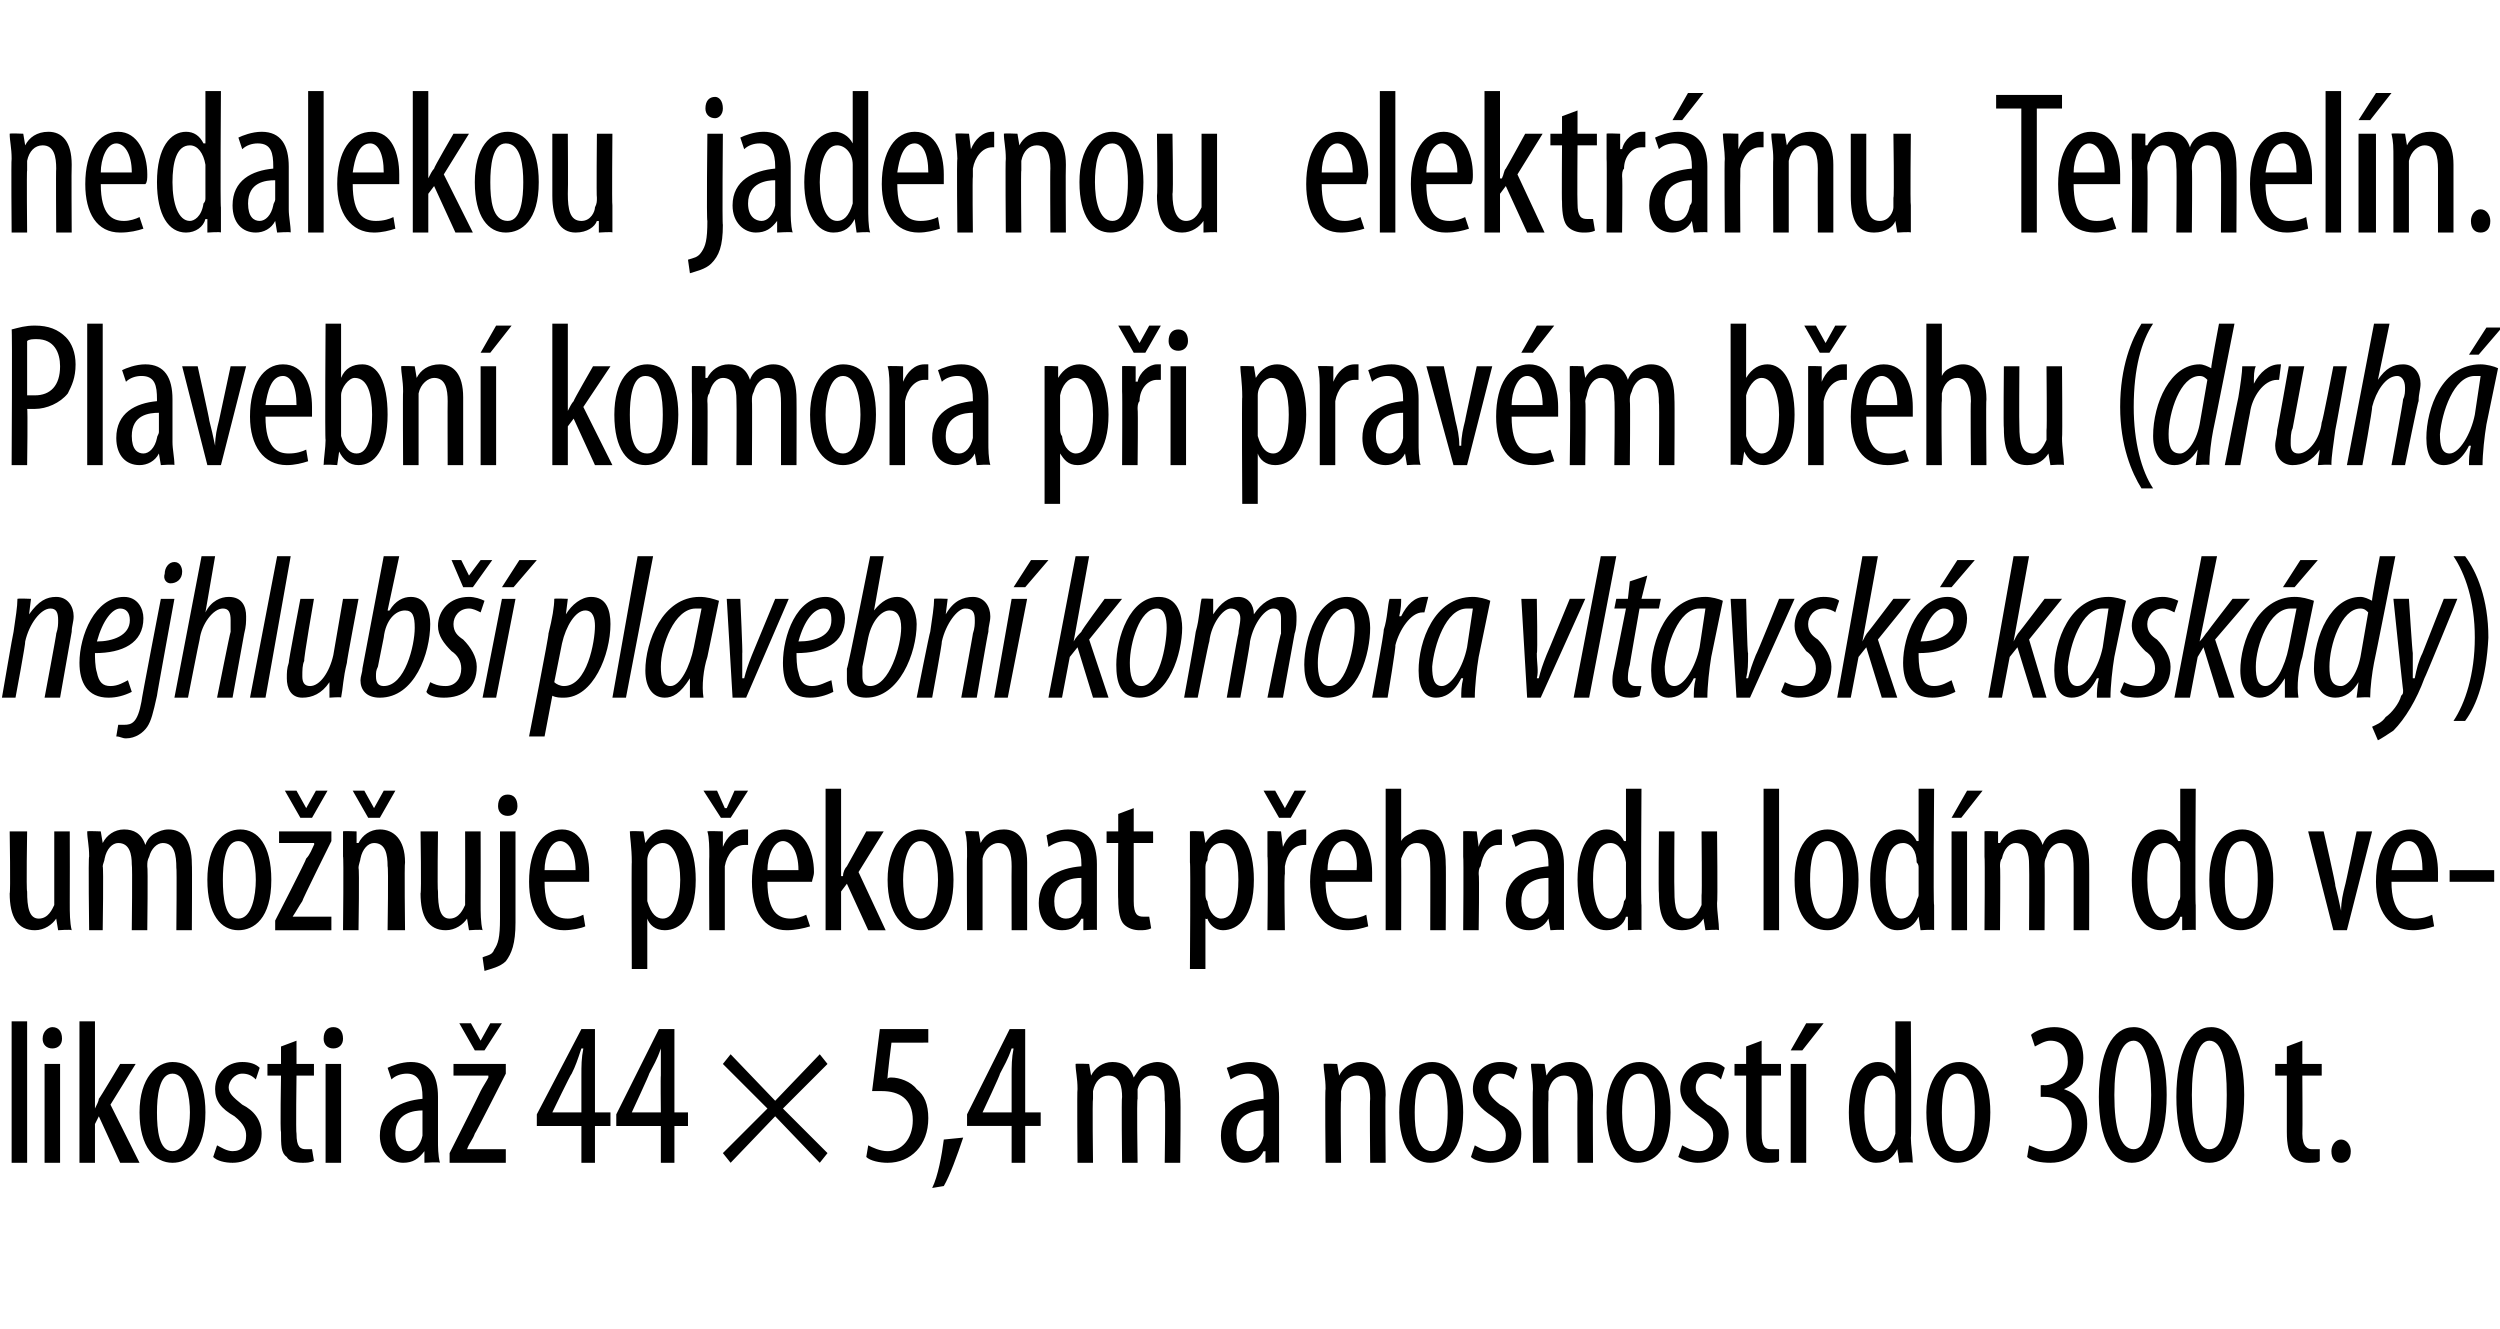
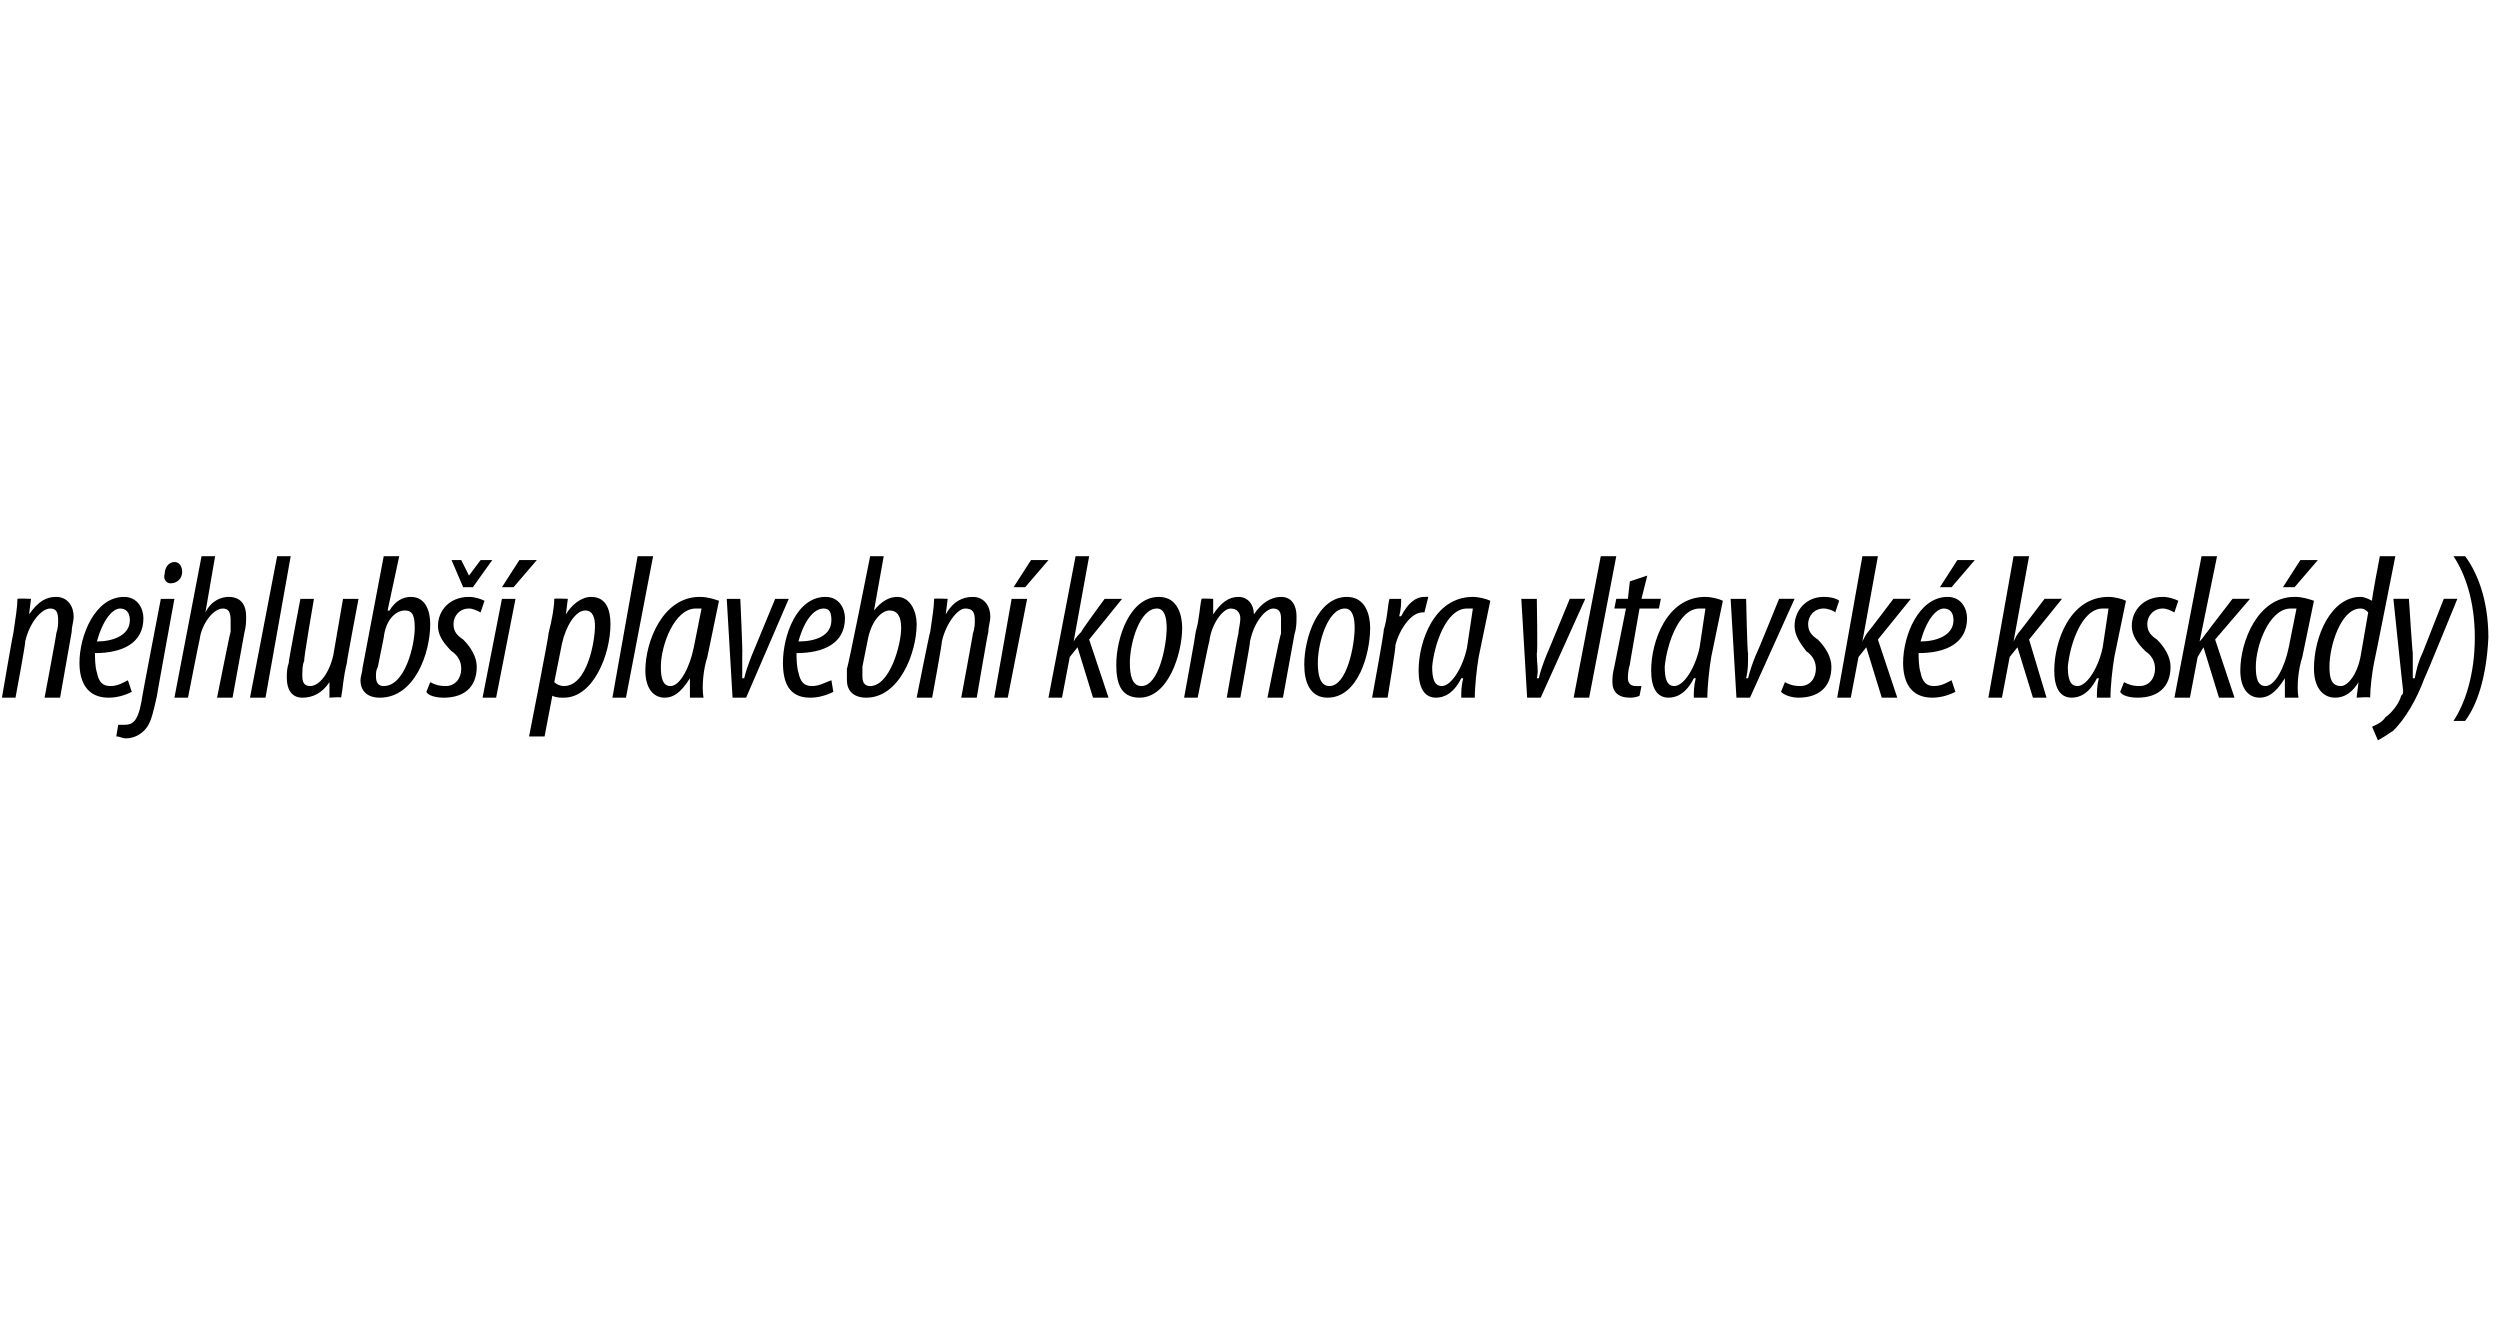
<svg xmlns="http://www.w3.org/2000/svg" version="1.1" width="129px" height="68.6px" viewBox="0 0 129 68.6">
  <desc>nedalekou jadernou elektr rnu Temel n Plavebn komora p i prav m b ehu (druh nejhlub plavebn komora vltavsk kas</desc>
  <defs />
  <g id="Polygon99346">
-     <path d="m.6 52.7h.8v7.3h-.8v-7.3zM2.3 60v-5.1h.8v5.1h-.8zm.9-6.4c0 .3-.2.5-.5.5c-.3 0-.5-.2-.5-.5c0-.4.3-.6.5-.6c.3 0 .5.2.5.6zm1.7 3.6s-.03.03 0 0c.1-.2.2-.4.2-.5c.05-.03 1.1-1.8 1.1-1.8h.8L5.7 57l1.5 3h-1l-1.1-2.4l-.2.4v2h-.8v-7.3h.8v4.5zm5.7.2c0 2-.9 2.6-1.7 2.6c-.9 0-1.7-.8-1.7-2.6c0-1.8.9-2.6 1.7-2.6c1 0 1.7.8 1.7 2.6zm-2.5 0c0 .9.1 2 .8 2c.7 0 .9-1.2.9-2c0-.8-.2-2-.9-2c-.7 0-.8 1.2-.8 2zm3.1 1.7c.2.1.5.3.8.3c.5 0 .7-.3.7-.8c0-.3-.1-.6-.6-1c-.7-.4-1-.8-1-1.4c0-.8.6-1.4 1.4-1.4c.4 0 .7.1.9.3l-.2.6c-.2-.2-.4-.3-.7-.3c-.4 0-.7.4-.7.7c0 .3.2.5.7.9c.6.3 1 .8 1 1.5c0 1-.7 1.5-1.5 1.5c-.4 0-.8-.1-1-.3l.2-.6zm4.1-5.4v1.2h.9v.6h-.9s-.04 3 0 3c0 .7.2.8.5.8h.3l.1.6c-.2.1-.4.1-.6.1c-.4 0-.7-.1-.8-.3c-.3-.2-.3-.6-.3-1.3c-.05.03 0-2.9 0-2.9h-.7v-.6h.7v-.9l.8-.3zm1.5 6.3v-5.1h.8v5.1h-.8zm.9-6.4c0 .3-.2.5-.5.5c-.3 0-.5-.2-.5-.5c0-.4.2-.6.5-.6c.3 0 .5.2.5.6zm4.9 5.2c0 .4 0 .8.1 1.2c-.03-.05-.8 0-.8 0v-.6s-.04.02 0 0c-.3.4-.6.6-1.1.6c-.6 0-1.2-.5-1.2-1.4c0-1.3 1.1-1.8 2.2-1.9v-.1c0-.7-.2-1.2-.8-1.2c-.3 0-.6.1-.8.3l-.2-.6c.2-.1.7-.3 1.2-.3c1 0 1.4.7 1.4 1.8v2.2zm-.8-1.5c-.4 0-1.4.1-1.4 1.2c0 .7.4.9.7.9c.3 0 .6-.3.7-.8v-1.3zm1.4 2.2s1.61-3.19 1.6-3.2c.1-.2.3-.5.4-.7v-.1h-1.8v-.6h2.7v.5s-1.57 3.1-1.6 3.1c-.1.3-.3.5-.4.8c.02-.04 0 0 0 0h2v.7h-2.9v-.5zm1.3-5.3l-.8-1.4h.6l.5.9l.5-.9h.6l-.9 1.4h-.5zM30 60v-1.9h-2.3v-.6l2.3-4.4h.7v4.3h.8v.7h-.8v1.9h-.7zm0-2.6v-1.9c0-.5 0-.9.1-1.4h-.1c-.2.6-.3.9-.5 1.3c-.05.02-1 2-1 2h1.5zm4.1 2.6v-1.9h-2.3v-.6l2.2-4.4h.8v4.3h.7v.7h-.7v1.9h-.7zm0-2.6s-.02-1.92 0-1.9v-1.4c-.2.6-.4.9-.6 1.3c.02.02-.9 2-.9 2h1.5zm3.6-3l2.3 2.4l2.3-2.4l.4.5l-2.3 2.3l2.3 2.3l-.4.5l-2.3-2.4l-2.3 2.4l-.4-.5l2.3-2.3l-2.3-2.3l.4-.5zm10.2-.6H46s-.24 1.86-.2 1.9c0-.1.1-.1.2-.1c.4 0 1 .2 1.3.6c.4.3.6.8.6 1.5c0 1.4-.9 2.3-2.1 2.3c-.4 0-.9-.1-1.1-.3l.1-.6c.2.1.6.3 1 .3c.7 0 1.3-.6 1.3-1.6c0-1.1-.7-1.5-1.6-1.5h-.5l.4-3.2h2.5v.7zm.2 7.5c.3-.6.5-1.7.6-2.5l1-.1c-.3.9-.7 2-1 2.5l-.6.1zm4.1-1.3v-1.9h-2.3v-.6l2.2-4.4h.8v4.3h.8v.7h-.8v1.9h-.7zm0-2.6v-1.9c0-.5 0-.9.1-1.4h-.1c-.2.6-.4.9-.6 1.3c.03.02-.9 2-.9 2h1.5zm3.4-1.2c0-.6-.1-.9-.1-1.3c.03-.03.7 0 .7 0l.1.6s-.01 0 0 0c.2-.4.6-.7 1.1-.7c.5 0 .9.2 1.1.8c.2-.3.3-.5.5-.6c.2-.1.5-.2.7-.2c.7 0 1.2.5 1.2 1.8c.04-.01 0 3.4 0 3.4h-.8s.05-3.23 0-3.2c0-.7 0-1.3-.7-1.3c-.3 0-.6.3-.7.7v.5c-.05-.01 0 3.3 0 3.3h-.8s-.04-3.38 0-3.4c0-.5-.1-1.1-.7-1.1c-.4 0-.7.3-.8.8v.4c-.04.03 0 3.3 0 3.3h-.8s-.03-3.82 0-3.8zM66 58.8v1.2c.04-.05-.7 0-.7 0v-.6s-.07.02-.1 0c-.2.4-.5.6-1 .6c-.7 0-1.2-.5-1.2-1.4c0-1.3 1-1.8 2.2-1.9v-.1c0-.7-.2-1.2-.8-1.2c-.3 0-.6.1-.9.3l-.2-.6c.3-.1.7-.3 1.2-.3c1.1 0 1.5.7 1.5 1.8v2.2zm-.8-1.5c-.4 0-1.4.1-1.4 1.2c0 .7.3.9.6.9c.4 0 .7-.3.8-.8v-1.3zm3.2-1.1c0-.6-.1-.9-.1-1.3c.02-.03.7 0 .7 0l.1.6s-.02-.01 0 0c.2-.4.6-.7 1.1-.7c.8 0 1.3.5 1.3 1.7c-.03.04 0 3.5 0 3.5h-.8s-.03-3.31 0-3.3c0-.6-.1-1.2-.7-1.2c-.4 0-.7.3-.8.8v.5c-.04-.04 0 3.2 0 3.2h-.8s-.04-3.82 0-3.8zm7.1 1.2c0 2-.9 2.6-1.7 2.6c-.9 0-1.6-.8-1.6-2.6c0-1.8.8-2.6 1.7-2.6c.9 0 1.6.8 1.6 2.6zm-2.5 0c0 .9.1 2 .9 2c.7 0 .8-1.2.8-2c0-.8-.1-2-.8-2c-.8 0-.9 1.2-.9 2zm3.1 1.7c.2.1.5.3.8.3c.5 0 .8-.3.8-.8c0-.3-.1-.6-.7-1c-.6-.4-1-.8-1-1.4c0-.8.6-1.4 1.4-1.4c.4 0 .7.1.9.3l-.2.6c-.2-.2-.4-.3-.7-.3c-.4 0-.6.4-.6.7c0 .3.1.5.6.9c.6.3 1.1.8 1.1 1.5c0 1-.7 1.5-1.6 1.5c-.3 0-.8-.1-1-.3l.2-.6zm3-2.9c0-.6-.1-.9-.1-1.3c.02-.03.7 0 .7 0l.1.6s-.01-.01 0 0c.2-.4.6-.7 1.2-.7c.7 0 1.2.5 1.2 1.7c-.02.04 0 3.5 0 3.5h-.8s-.02-3.31 0-3.3c0-.6-.1-1.2-.7-1.2c-.4 0-.7.3-.8.8v.5c-.03-.04 0 3.2 0 3.2h-.8s-.03-3.82 0-3.8zm7.1 1.2c0 2-.9 2.6-1.7 2.6c-.9 0-1.6-.8-1.6-2.6c0-1.8.8-2.6 1.7-2.6c.9 0 1.6.8 1.6 2.6zm-2.5 0c0 .9.2 2 .9 2c.7 0 .8-1.2.8-2c0-.8-.1-2-.8-2c-.8 0-.9 1.2-.9 2zm3.1 1.7c.2.1.5.3.9.3c.4 0 .7-.3.7-.8c0-.3-.1-.6-.7-1c-.6-.4-1-.8-1-1.4c0-.8.6-1.4 1.4-1.4c.4 0 .7.1.9.3l-.2.6c-.2-.2-.4-.3-.7-.3c-.4 0-.6.4-.6.7c0 .3.1.5.6.9c.6.3 1.1.8 1.1 1.5c0 1-.7 1.5-1.6 1.5c-.3 0-.7-.1-1-.3l.2-.6zm4.1-5.4v1.2h1v.6h-1v3c0 .7.2.8.5.8h.4v.6c-.1.1-.3.1-.6.1c-.3 0-.6-.1-.8-.3c-.2-.2-.3-.6-.3-1.3v-2.9h-.6v-.6h.6v-.9l.8-.3zm1.5 6.3v-5.1h.8v5.1h-.8zm1.7-7.2L93 54.2h-.6l.8-1.4h.9zm4.5-.1s.04 6.03 0 6c0 .4.1 1 .1 1.3c-.01-.05-.7 0-.7 0l-.1-.7s.01.02 0 0c-.2.4-.5.7-1.1.7c-.8 0-1.4-.9-1.4-2.6c0-1.8.7-2.6 1.5-2.6c.4 0 .7.2.9.6c.03 0 0 0 0 0v-2.7h.8zm-.8 4.1v-.3c0-.6-.3-1-.7-1c-.7 0-.9.9-.9 1.9c0 1.1.3 2 .8 2c.3 0 .6-.2.8-.9v-1.7zm4.9.6c0 2-.9 2.6-1.7 2.6c-.9 0-1.6-.8-1.6-2.6c0-1.8.8-2.6 1.7-2.6c.9 0 1.6.8 1.6 2.6zm-2.5 0c0 .9.1 2 .9 2c.7 0 .8-1.2.8-2c0-.8-.1-2-.9-2c-.7 0-.8 1.2-.8 2zm4.5 1.7c.3.1.6.3 1 .3c.7 0 1.2-.5 1.2-1.4c0-.9-.6-1.4-1.4-1.4h-.2v-.6s.2-.02.2 0c.5 0 1.2-.4 1.2-1.2c0-.7-.3-1.1-.9-1.1c-.3 0-.6.2-.8.3l-.2-.6c.2-.2.7-.4 1.2-.4c1 0 1.5.7 1.5 1.6c0 .7-.3 1.3-1 1.6c.6.2 1.2.7 1.2 1.8c0 1.1-.7 2-1.9 2c-.5 0-1-.1-1.2-.3l.1-.6zm7.1-2.6c0 2.5-.8 3.5-1.8 3.5c-1 0-1.7-1.2-1.7-3.4c0-2.3.7-3.6 1.8-3.6c1.1 0 1.7 1.4 1.7 3.5zm-2.7 0c0 1.7.3 2.8 1 2.8c.6 0 .9-1.1.9-2.8c0-1.6-.3-2.8-.9-2.8c-.7 0-1 1.2-1 2.8zm6.7 0c0 2.5-.8 3.5-1.8 3.5c-1.1 0-1.7-1.2-1.7-3.4c0-2.3.7-3.6 1.8-3.6c1.1 0 1.7 1.4 1.7 3.5zm-2.7 0c0 1.7.3 2.8.9 2.8c.7 0 .9-1.1.9-2.8c0-1.6-.2-2.8-.9-2.8c-.6 0-.9 1.2-.9 2.8zm5.7-2.8v1.2h1v.6h-1s.02 3 0 3c0 .7.3.8.5.8h.4v.6c-.1.1-.3.1-.6.1c-.3 0-.6-.1-.8-.3c-.2-.2-.3-.6-.3-1.3v-2.9h-.6v-.6h.6v-.9l.8-.3zm1.5 5.7c0-.3.2-.6.5-.6c.3 0 .5.3.5.6c0 .4-.2.6-.5.6c-.3 0-.5-.2-.5-.6z" stroke="none" fill="#000" />
-   </g>
+     </g>
  <g id="Polygon99345">
-     <path d="m3.6 46.6c0 .5 0 1 .1 1.4c-.05-.05-.7 0-.7 0l-.1-.6s-.03.02 0 0c-.2.3-.6.6-1.1.6c-.9 0-1.3-.7-1.3-1.9c.05-.02 0-3.2 0-3.2h.9s-.05 3.07 0 3.1c0 .8.1 1.4.6 1.4c.5 0 .7-.5.8-.7v-3.8h.8s.01 3.67 0 3.7zm1-2.4c0-.6-.1-.9-.1-1.3c.01-.03.7 0 .7 0l.1.6s-.03 0 0 0c.2-.4.6-.7 1.1-.7c.5 0 .9.2 1.1.8c.1-.3.3-.5.5-.6c.2-.1.4-.2.7-.2c.7 0 1.2.5 1.2 1.8c.02-.01 0 3.4 0 3.4h-.8s.03-3.23 0-3.2c0-.7-.1-1.3-.7-1.3c-.3 0-.6.3-.7.7c-.1.2-.1.3-.1.5c.04-.01 0 3.3 0 3.3h-.8s.04-3.38 0-3.4c0-.5-.1-1.1-.7-1.1c-.3 0-.6.3-.7.8c0 .1-.1.3-.1.4c.05.03 0 3.3 0 3.3h-.7s-.05-3.82 0-3.8zm9.4 1.2c0 2-.9 2.6-1.7 2.6c-.9 0-1.6-.8-1.6-2.6c0-1.8.8-2.6 1.7-2.6c.9 0 1.6.8 1.6 2.6zm-2.5 0c0 .9.1 2 .8 2c.7 0 .9-1.2.9-2c0-.8-.2-2-.9-2c-.7 0-.8 1.2-.8 2zm2.7 2.1s1.64-3.19 1.6-3.2c.2-.2.3-.5.4-.7c.04-.04 0-.1 0-.1h-1.8v-.6h2.7v.5s-1.54 3.1-1.5 3.1c-.2.3-.3.5-.5.8c.05-.04 0 0 0 0h2v.7h-2.9v-.5zm1.3-5.3l-.8-1.4h.6l.5.9l.5-.9h.6l-.8 1.4h-.6zm2.2 2v-1.3c0-.03.7 0 .7 0v.6h.1c.2-.4.6-.7 1.1-.7c.7 0 1.3.5 1.3 1.7c-.04.04 0 3.5 0 3.5h-.9s.05-3.31 0-3.3c0-.6-.1-1.2-.7-1.2c-.3 0-.6.3-.7.8c0 .1-.1.3-.1.5c.05-.04 0 3.2 0 3.2h-.8s.04-3.82 0-3.8zm1.3-2l-.8-1.4h.6l.5.9l.5-.9h.6l-.8 1.4h-.6zm5.8 4.4c0 .5 0 1 .1 1.4c-.05-.05-.7 0-.7 0l-.1-.6s-.03.02 0 0c-.2.3-.6.6-1.1.6c-.9 0-1.3-.7-1.3-1.9c.05-.02 0-3.2 0-3.2h.9s-.04 3.07 0 3.1c0 .8.1 1.4.6 1.4c.5 0 .7-.5.8-.7v-.5c.01.02 0-3.3 0-3.3h.8s.01 3.67 0 3.7zm.1 2.8c.2-.1.5-.1.6-.4c.2-.3.3-.6.3-1.6v-4.5h.8v4.7c0 1.1-.2 1.6-.5 2c-.3.3-.8.4-1.1.5l-.1-.7zm1.8-7.8c0 .3-.2.5-.5.5c-.3 0-.5-.2-.5-.5c0-.4.2-.6.5-.6c.3 0 .5.2.5.6zm1.4 3.9c0 1.6.6 1.9 1.2 1.9c.3 0 .6-.1.8-.2l.1.6c-.2.1-.7.2-1.1.2c-1.2 0-1.8-1-1.8-2.5c0-1.7.7-2.7 1.7-2.7c1 0 1.4 1.1 1.4 2.2v.5h-2.3zm1.6-.6c0-1-.4-1.5-.8-1.5c-.5 0-.8.8-.8 1.5h1.6zm2.9-.4c0-.8-.1-1.3-.1-1.6c.03-.03.7 0 .7 0l.1.6s.01.02 0 0c.3-.5.7-.7 1.1-.7c.9 0 1.5.9 1.5 2.6c0 1.9-.8 2.6-1.6 2.6c-.5 0-.8-.3-.9-.6c-.01.05 0 0 0 0v2.6h-.8s-.02-5.54 0-5.5zm.8 1.6v.4c.2.7.5.9.8.9c.6 0 .9-1 .9-2c0-1-.3-1.9-.9-1.9c-.4 0-.8.4-.8.9v1.7zm3.2-1.9c0-.4 0-1-.1-1.3c.04-.03.8 0 .8 0v.8s.03-.02 0 0c.2-.5.6-.9 1.1-.9h.2v.8h-.2c-.5 0-.9.5-1 1.1v3.3h-.8s-.02-3.82 0-3.8zm.6-2l-.9-1.4h.7l.4.9h.1l.4-.9h.7l-.9 1.4h-.5zm2.4 3.3c0 1.6.6 1.9 1.2 1.9c.3 0 .6-.1.8-.2l.2.6c-.3.1-.8.2-1.2.2c-1.2 0-1.8-1-1.8-2.5c0-1.7.7-2.7 1.7-2.7c1 0 1.5 1.1 1.5 2.2c0 .2-.1.4-.1.5h-2.3zm1.6-.6c0-1-.4-1.5-.8-1.5c-.5 0-.8.8-.8 1.5h1.6zm2.2.3s.05.03.1 0c0-.2.1-.4.2-.5l1-1.8h.9L44.3 45l1.4 3h-.9l-1.1-2.4l-.3.4v2h-.8v-7.3h.8v4.5zm5.8.2c0 2-.9 2.6-1.7 2.6c-.9 0-1.7-.8-1.7-2.6c0-1.8.9-2.6 1.7-2.6c.9 0 1.7.8 1.7 2.6zm-2.6 0c0 .9.2 2 .9 2c.7 0 .9-1.2.9-2c0-.8-.2-2-.9-2c-.7 0-.9 1.2-.9 2zm3.3-1.2c0-.6 0-.9-.1-1.3c.04-.03.7 0 .7 0l.1.6s.01-.01 0 0c.2-.4.6-.7 1.2-.7c.7 0 1.2.5 1.2 1.7v3.5h-.8s-.01-3.31 0-3.3c0-.6-.1-1.2-.7-1.2c-.3 0-.7.3-.8.8v3.7h-.8s-.02-3.82 0-3.8zm6.7 2.6v1.2c.04-.05-.7 0-.7 0v-.6s-.07.02-.1 0c-.2.4-.5.6-1 .6c-.7 0-1.2-.5-1.2-1.4c0-1.3 1-1.8 2.2-1.9v-.1c0-.7-.2-1.2-.8-1.2c-.3 0-.6.1-.9.3l-.1-.6c.2-.1.6-.3 1.1-.3c1.1 0 1.5.7 1.5 1.8v2.2zm-.8-1.5c-.4 0-1.4.1-1.4 1.2c0 .7.3.9.6.9c.4 0 .7-.3.8-.8v-1.3zm2.7-3.6v1.2h1v.6h-1v3c0 .7.2.8.5.8h.3l.1.6c-.2.1-.4.1-.6.1c-.3 0-.6-.1-.8-.3c-.2-.2-.3-.6-.3-1.3c-.02.03 0-2.9 0-2.9h-.6v-.6h.6v-.9l.8-.3zm2.9 2.8v-1.6c0-.03.7 0 .7 0l.1.6s-.03.02 0 0c.3-.5.7-.7 1.1-.7c.8 0 1.4.9 1.4 2.6c0 1.9-.8 2.6-1.6 2.6c-.4 0-.7-.3-.8-.6c-.05.05-.1 0-.1 0v2.6h-.8s.04-5.54 0-5.5zm.8 1.6c0 .1 0 .3.1.4c.1.7.5.9.7.9c.7 0 .9-1 .9-2c0-1-.2-1.9-.9-1.9c-.4 0-.7.4-.7.9c-.1.1-.1.3-.1.4v1.3zm3.2-1.9v-1.3c0-.03.7 0 .7 0l.1.8s-.01-.02 0 0c.2-.5.6-.9 1.1-.9h.1v.8h-.1c-.6 0-.9.5-1 1.1v.4c-.05.04 0 2.9 0 2.9h-.9s.04-3.82 0-3.8zm.6-2l-.8-1.4h.6l.5.9l.5-.9h.6l-.8 1.4h-.6zm2.4 3.3c0 1.6.7 1.9 1.2 1.9c.4 0 .7-.1.9-.2l.1.6c-.3.1-.7.2-1.1.2c-1.2 0-1.9-1-1.9-2.5c0-1.7.8-2.7 1.8-2.7c1 0 1.4 1.1 1.4 2.2v.5h-2.4zm1.6-.6c.1-1-.3-1.5-.7-1.5c-.5 0-.8.8-.8 1.5h1.5zm1.5-4.2h.8v2.7s.03.03 0 0c.1-.2.3-.3.5-.4c.1-.1.3-.2.6-.2c.7 0 1.2.5 1.2 1.8c.02-.02 0 3.4 0 3.4h-.8s.01-3.32 0-3.3c0-.6-.1-1.2-.7-1.2c-.4 0-.6.3-.8.8v.4c.01-.03 0 3.3 0 3.3h-.8v-7.3zm4 3.5v-1.3c-.01-.03.7 0 .7 0l.1.8s-.03-.02 0 0c.1-.5.6-.9 1-.9h.2v.8h-.2c-.5 0-.8.5-.9 1.1c-.1.1-.1.3-.1.4c.04.04 0 2.9 0 2.9h-.8s.03-3.82 0-3.8zm5.2 2.6v1.2c.02-.05-.7 0-.7 0l-.1-.6s.02.02 0 0c-.2.4-.6.6-1 .6c-.7 0-1.2-.5-1.2-1.4c0-1.3 1-1.8 2.2-1.9v-.1c0-.7-.2-1.2-.8-1.2c-.4 0-.6.1-.9.3l-.2-.6c.3-.1.7-.3 1.2-.3c1 0 1.5.7 1.5 1.8v2.2zm-.8-1.5c-.4 0-1.4.1-1.4 1.2c0 .7.3.9.6.9c.4 0 .7-.3.8-.8v-1.3zm4.8-4.6s-.04 6.03 0 6v1.3c0-.05-.7 0-.7 0v-.7s-.07.02-.1 0c-.1.4-.5.7-1 .7c-.9 0-1.5-.9-1.5-2.6c0-1.8.7-2.6 1.5-2.6c.4 0 .7.2.9.6h.1v-2.7h.8zm-.8 4.1v-.3c-.1-.6-.4-1-.8-1c-.7 0-.9.9-.9 1.9c0 1.1.3 2 .9 2c.2 0 .6-.2.7-.9c.1-.1.1-.2.1-.3v-1.4zm4.7 1.8c0 .5.1 1 .1 1.4c-.02-.05-.7 0-.7 0l-.1-.6s-.01.02 0 0c-.2.3-.5.6-1.1.6c-.9 0-1.2-.7-1.2-1.9c-.03-.02 0-3.2 0-3.2h.8s-.02 3.07 0 3.1c0 .8.1 1.4.7 1.4c.4 0 .6-.5.7-.7v-.5c.03.02 0-3.3 0-3.3h.8s.04 3.67 0 3.7zm2.4-5.9h.8v7.3h-.8v-7.3zm4.9 4.7c0 2-.9 2.6-1.6 2.6c-1 0-1.7-.8-1.7-2.6c0-1.8.8-2.6 1.7-2.6c.9 0 1.6.8 1.6 2.6zm-2.5 0c0 .9.2 2 .9 2c.7 0 .8-1.2.8-2c0-.8-.1-2-.8-2c-.8 0-.9 1.2-.9 2zm6.4-4.7s-.05 6.03 0 6v1.3c-.01-.05-.7 0-.7 0l-.1-.7s.02.02 0 0c-.2.4-.5.7-1.1.7c-.8 0-1.4-.9-1.4-2.6c0-1.8.7-2.6 1.5-2.6c.4 0 .7.2.9.6h.1v-2.7h.8zm-.8 4.1c0-.1 0-.2-.1-.3c0-.6-.3-1-.7-1c-.7 0-.9.9-.9 1.9c0 1.1.3 2 .8 2c.3 0 .6-.2.8-.9c0-.1.1-.2.1-.3v-1.4zm1.7 3.2v-5.1h.8v5.1h-.8zm1.6-7.2l-1.1 1.4h-.5l.8-1.4h.8zm.1 3.4v-1.3c-.01-.03.7 0 .7 0v.6h.1c.2-.4.6-.7 1.1-.7c.5 0 .9.2 1.1.8c.1-.3.3-.5.5-.6c.2-.1.4-.2.7-.2c.7 0 1.2.5 1.2 1.8c.01-.01 0 3.4 0 3.4h-.8v-3.2c0-.7-.1-1.3-.7-1.3c-.3 0-.6.3-.7.7c-.1.2-.1.3-.1.5c.02-.01 0 3.3 0 3.3h-.8s.02-3.38 0-3.4c0-.5-.1-1.1-.7-1.1c-.3 0-.6.3-.7.8c-.1.1-.1.3-.1.4c.03.03 0 3.3 0 3.3h-.8s.03-3.82 0-3.8zm10.9-3.5s-.04 6.03 0 6v1.3c.01-.05-.7 0-.7 0v-.7s-.07.02-.1 0c-.1.4-.5.7-1 .7c-.9 0-1.5-.9-1.5-2.6c0-1.8.7-2.6 1.5-2.6c.4 0 .7.2.9.6h.1v-2.7h.8zm-.8 4.1v-.3c-.1-.6-.4-1-.8-1c-.7 0-.9.9-.9 1.9c0 1.1.3 2 .9 2c.2 0 .6-.2.7-.9c.1-.1.1-.2.1-.3v-1.4zm4.8.6c0 2-.9 2.6-1.7 2.6c-.9 0-1.6-.8-1.6-2.6c0-1.8.8-2.6 1.7-2.6c.9 0 1.6.8 1.6 2.6zm-2.5 0c0 .9.1 2 .9 2c.7 0 .8-1.2.8-2c0-.8-.1-2-.8-2c-.8 0-.9 1.2-.9 2zm5.1-2.5s.65 2.83.6 2.8c.1.4.2.8.3 1.3c0-.5.1-.9.2-1.3c.01.03.6-2.8.6-2.8h.8l-1.3 5.1h-.7l-1.3-5.1h.8zm3.5 2.6c0 1.6.7 1.9 1.2 1.9c.4 0 .7-.1.9-.2l.1.6c-.3.1-.7.2-1.1.2c-1.2 0-1.9-1-1.9-2.5c0-1.7.7-2.7 1.8-2.7c1 0 1.4 1.1 1.4 2.2v.5h-2.4zm1.6-.6c0-1-.3-1.5-.7-1.5c-.6 0-.8.8-.9 1.5h1.6zm3.7 0v.6h-2.3v-.6h2.3z" stroke="none" fill="#000" />
-   </g>
+     </g>
  <g id="Polygon99344">
    <path d="m.1 36s.58-3.39.6-3.4c.1-.7.2-1.3.2-1.7c.05-.03.7 0 .7 0l-.1.8s.04-.03 0 0c.5-.7.9-.9 1.4-.9c.6 0 .9.5.9 1c0 .3-.1.5-.1.8L3.1 36h-.8s.63-3.34.6-3.3c.1-.3.1-.5.1-.7c0-.4-.1-.6-.4-.6c-.5 0-1.1.8-1.3 1.7c.04.02-.5 2.9-.5 2.9h-.7zm6.7-.3c-.4.2-.8.3-1.2.3c-1.1 0-1.5-.8-1.5-1.8c0-1.4.8-3.4 2.3-3.4c.7 0 1 .6 1 1.1c0 1.3-1.1 1.8-2.5 1.8c0 .2 0 .7.1 1c.1.5.3.7.7.7c.4 0 .7-.2.9-.3l.2.6zm-.6-4.3c-.4 0-.9.6-1.2 1.7c.8 0 1.7-.3 1.7-1.1c0-.4-.2-.6-.5-.6zm2.8-.5s-.92 5.03-.9 5c-.2.9-.3 1.3-.5 1.6c-.2.3-.6.6-1.1.6c-.2 0-.3-.1-.5-.1l.1-.6h.3c.4 0 .7-.1.9-1.2c-.02-.02 1-5.3 1-5.3h.7zm-.5-1.3c0-.3.2-.6.5-.6c.3 0 .4.3.4.5c0 .4-.3.6-.6.6c-.2 0-.4-.2-.3-.5zM9 36l1.4-7.3h.7l-.5 2.9s-.01-.02 0 0c.3-.6.8-.8 1.2-.8c.7 0 .9.5.9 1c0 .3 0 .5-.1.9L12 36h-.8s.67-3.37.7-3.4v-.6c0-.4-.1-.6-.4-.6c-.5 0-1.1.8-1.2 1.6c-.02.04-.6 3-.6 3h-.7zm3.9 0l1.4-7.3h.7L13.7 36h-.8zm5.6-5.1s-.63 3.31-.6 3.3c-.2.8-.2 1.3-.3 1.8c.03-.05-.6 0-.6 0v-.8s.01-.04 0 0c-.4.6-.9.8-1.4.8c-.6 0-.8-.5-.8-1c0-.3 0-.5.1-.8c-.03-.01.6-3.3.6-3.3h.7s-.55 3.16-.5 3.2c-.1.2-.1.5-.1.8c0 .3.1.5.4.5c.5 0 1-.7 1.2-1.6l.5-2.9h.8zm2.1-2.2l-.6 2.8s.06.02.1 0c.3-.5.7-.7 1.1-.7c.8 0 1 .8 1 1.4c0 1.5-.8 3.8-2.6 3.8c-.7 0-1-.4-1-.9c0-.2.1-.4.1-.6l1.1-5.8h.8zm-1.1 5.7c-.1.2-.1.3-.1.5c0 .3.1.5.4.5c1.1 0 1.6-2.1 1.6-3c0-.6-.1-.9-.5-.9c-.5 0-1 .5-1.1 1.4l-.3 1.5zm2.7.8c.2.1.4.2.8.2c.5 0 .8-.4.8-.9c0-.4-.2-.7-.5-.9c-.4-.4-.7-.8-.7-1.3c0-.8.6-1.5 1.6-1.5c.3 0 .6.1.8.2l-.2.6c-.2-.1-.4-.2-.6-.2c-.5 0-.8.4-.8.8c0 .4.2.6.5.8c.4.4.7.9.7 1.4c0 1.1-.7 1.6-1.7 1.6c-.4 0-.8-.1-.9-.3l.2-.5zm1.7-4.9l-.6-1.4h.5l.4.8l.6-.8h.6l-1 1.4h-.5zm1 5.7l1-5.1h.7l-1 5.1h-.7zm2.8-7.1l-1.2 1.4h-.6l.9-1.4h.9zm-.4 9.1s1.05-5.33 1-5.3c.2-.8.3-1.4.3-1.8c.03-.03.7 0 .7 0l-.1.8s.02 0 0 0c.3-.5.8-.9 1.3-.9c.8 0 1 .7 1 1.4c0 1.6-.9 3.8-2.4 3.8c-.2 0-.4 0-.6-.1c0-.03 0 0 0 0l-.4 2.1h-.8zm1.3-2.8c.1.1.3.2.5.2c1.2 0 1.6-2.3 1.6-3.1c0-.4-.1-.8-.5-.8c-.5 0-1 .8-1.2 1.7l-.4 2zm3 .8l1.3-7.3h.8L32.3 36h-.7zm4 0v-1c-.5.8-.9 1-1.3 1c-.6 0-1-.5-1-1.4c0-1.5.9-3.8 2.8-3.8c.4 0 .7.1 1 .2l-.6 2.9c-.2.6-.3 1.5-.2 2.1h-.7zm.6-4.6h-.3c-1.1 0-1.8 1.9-1.8 3c0 .6.1 1 .5 1c.5 0 1-1 1.2-2l.4-2zm2-.5s.13 2.85.1 2.8v1.3h.1c.1-.4.2-.7.4-1.2l1.2-2.9h.7L38.5 36h-.7l-.3-5.1h.7zm4.8 4.8c-.4.2-.8.3-1.2.3c-1.1 0-1.4-.8-1.4-1.8c0-1.4.7-3.4 2.2-3.4c.7 0 1 .6 1 1.1c0 1.3-1.1 1.8-2.5 1.8c0 .2 0 .7.1 1c.1.5.3.7.7.7c.4 0 .7-.2 1-.3l.1.6zm-.5-4.3c-.5 0-1 .6-1.3 1.7c.9 0 1.7-.3 1.7-1.1c0-.4-.1-.6-.4-.6zm3.1-2.7l-.5 2.8s.02.02 0 0c.4-.5.8-.7 1.2-.7c.7 0 1 .8 1 1.4c0 1.5-.9 3.8-2.6 3.8c-.7 0-1-.4-1-.9v-.6c.04.05 1.2-5.8 1.2-5.8h.7zm-1.1 5.7v.5c0 .3.1.5.4.5c1 0 1.6-2.1 1.6-3c0-.6-.2-.9-.6-.9c-.4 0-.9.5-1.1 1.4l-.3 1.5zm2.8 1.6s.67-3.39.7-3.4c.1-.7.2-1.3.2-1.7c.03-.03.7 0 .7 0l-.1.8s.03-.03 0 0c.4-.7.9-.9 1.4-.9c.6 0 .9.5.9 1c0 .3-.1.5-.1.8c-.03.04-.6 3.4-.6 3.4h-.8s.62-3.34.6-3.3c.1-.3.1-.5.1-.7c0-.4-.1-.6-.5-.6c-.4 0-1 .8-1.2 1.7c.03.02-.5 2.9-.5 2.9h-.8zm4 0l.9-5.1h.8L52 36h-.7zm2.8-7.1l-1.2 1.4h-.6l.9-1.4h.9zm0 7.1l1.4-7.3h.7l-.8 4.4s.01-.03 0 0c.1-.2.3-.4.4-.5c-.04-.02 1.2-1.7 1.2-1.7h.9L56.2 33l1 3h-.8l-.8-2.6l-.4.5l-.4 2.1h-.7zm6.9-3.6c0 1.3-.7 3.6-2.2 3.6c-1 0-1.2-.8-1.2-1.7c0-1.4.7-3.5 2.2-3.5c1 0 1.2 1 1.2 1.6zm-2.7 1.8c0 .6.1 1.2.6 1.2c.9 0 1.3-2.1 1.3-3c0-.5-.1-1-.5-1c-.9 0-1.4 1.8-1.4 2.8zm2.8 1.8s.62-3.39.6-3.4c.2-.7.2-1.3.3-1.7c-.02-.03.6 0 .6 0v.8s-.02-.01 0 0c.4-.6.8-.9 1.3-.9c.5 0 .8.4.8.9c.4-.6.9-.9 1.4-.9c.6 0 .8.5.8 1c0 .3 0 .6-.1.9l-.6 3.3h-.8s.65-3.28.7-3.3v-.8c0-.3-.1-.5-.4-.5c-.4 0-1 .7-1.2 1.7c.03.02-.5 2.9-.5 2.9h-.7s.57-3.28.6-3.3c0-.2.1-.5.1-.8c0-.3-.2-.5-.5-.5c-.4 0-1 .8-1.1 1.7c-.03.02-.6 2.9-.6 2.9h-.7zm9.6-3.6c0 1.3-.6 3.6-2.2 3.6c-.9 0-1.2-.8-1.2-1.7c0-1.4.7-3.5 2.2-3.5c1 0 1.2 1 1.2 1.6zM68 34.2c0 .6.1 1.2.6 1.2c.9 0 1.3-2.1 1.3-3c0-.5-.1-1-.5-1c-.9 0-1.4 1.8-1.4 2.8zm2.8 1.8s.64-3.46.6-3.5c.2-.6.2-1.3.3-1.6h.6c0 .2 0 .5-.1.9h.1c.3-.6.7-1 1.2-1h.2l-.2.8h-.1c-.6 0-1.2.9-1.4 1.7c.05-.01-.4 2.7-.4 2.7h-.8zm4.6 0c0-.3 0-.6.1-1h-.1c-.4.8-.9 1-1.3 1c-.6 0-.9-.5-.9-1.4c0-1.5.8-3.8 2.8-3.8c.3 0 .7.1.9.2l-.6 2.9c-.1.6-.2 1.5-.2 2.1h-.7zm.6-4.6h-.3c-1.1 0-1.7 1.9-1.8 3c0 .6.1 1 .5 1c.5 0 1.1-1 1.3-2l.3-2zm3.3-.5s.05 2.85 0 2.8c0 .6.1.9 0 1.3h.1c.1-.4.2-.7.4-1.2c.02-.02 1.2-2.9 1.2-2.9h.8L79.5 36h-.7l-.3-5.1h.8zm1.9 5.1l1.4-7.3h.8L82 36h-.8zm3.8-6.3l-.3 1.2h1l-.1.5h-1s-.52 2.95-.5 2.9c-.1.3-.1.6-.1.7c0 .2.1.4.4.4h.3l-.1.5c-.2.1-.4.1-.5.1c-.6 0-.9-.3-.9-.8c0-.2 0-.4.1-.8l.6-3h-.6l.1-.5h.6l.1-.9l.9-.3zm2.4 6.3c0-.3 0-.6.1-1h-.1c-.4.8-.9 1-1.3 1c-.6 0-.9-.5-.9-1.4c0-1.5.8-3.8 2.8-3.8c.3 0 .7.1.9.2l-.6 2.9c-.1.6-.2 1.5-.2 2.1h-.7zm.6-4.6h-.3c-1.1 0-1.7 1.9-1.8 3c0 .6.1 1 .5 1c.5 0 1.1-1 1.3-2l.3-2zm2.1-.5s.06 2.85.1 2.8c0 .6 0 .9-.1 1.3h.1c.1-.4.2-.7.4-1.2c.04-.02 1.2-2.9 1.2-2.9h.8L90.3 36h-.7l-.3-5.1h.8zm2 4.3c.2.1.4.2.8.2c.5 0 .8-.4.8-.9c0-.4-.2-.7-.5-.9c-.3-.4-.6-.8-.6-1.3c0-.8.6-1.5 1.5-1.5c.4 0 .7.1.8.2l-.2.6c-.1-.1-.4-.2-.6-.2c-.5 0-.8.4-.8.8c0 .4.2.6.5.8c.4.4.7.9.7 1.4c0 1.1-.7 1.6-1.7 1.6c-.3 0-.7-.1-.9-.3l.2-.5zm2.7.8l1.3-7.3h.8l-.8 4.4s-.01-.03 0 0c.1-.2.2-.4.3-.5c.03-.02 1.3-1.7 1.3-1.7h.9L96.9 33l1 3h-.8l-.8-2.6l-.4.5l-.4 2.1h-.7zm6.1-.3c-.4.2-.8.3-1.2.3c-1.1 0-1.5-.8-1.5-1.8c0-1.4.8-3.4 2.3-3.4c.7 0 1 .6 1 1.1c0 1.3-1.1 1.8-2.5 1.8c0 .2 0 .7.1 1c.1.5.3.7.7.7c.4 0 .7-.2.9-.3l.2.6zm-.6-4.3c-.4 0-.9.6-1.2 1.7c.8 0 1.7-.3 1.7-1.1c0-.4-.2-.6-.5-.6zm1.6-2.5l-1.2 1.4h-.6l.9-1.4h.9zm.7 7.1l1.3-7.3h.8l-.8 4.4s-.02-.03 0 0c.1-.2.2-.4.3-.5c.03-.02 1.3-1.7 1.3-1.7h.9l-1.7 2.1l.9 3h-.7l-.8-2.6l-.4.5l-.4 2.1h-.7zm5.6 0c0-.3 0-.6.1-1h-.1c-.4.8-.9 1-1.3 1c-.6 0-.9-.5-.9-1.4c0-1.5.8-3.8 2.8-3.8c.3 0 .7.1.9.2l-.6 2.9c-.1.6-.2 1.5-.2 2.1h-.7zm.6-4.6h-.3c-1.1 0-1.7 1.9-1.8 3c0 .6.1 1 .5 1c.5 0 1.1-1 1.3-2l.3-2zm.8 3.8c.2.1.4.2.8.2c.5 0 .8-.4.8-.9c0-.4-.2-.7-.5-.9c-.4-.4-.7-.8-.7-1.3c0-.8.6-1.5 1.6-1.5c.3 0 .6.1.8.2l-.2.6c-.2-.1-.4-.2-.6-.2c-.5 0-.8.4-.8.8c0 .4.2.6.5.8c.4.4.7.9.7 1.4c0 1.1-.7 1.6-1.7 1.6c-.4 0-.8-.1-.9-.3l.2-.5zm2.6.8l1.4-7.3h.8l-.9 4.4s.05-.03 0 0c.2-.2.3-.4.4-.5c0-.02 1.3-1.7 1.3-1.7h.9l-1.8 2.1l1 3h-.8l-.8-2.6l-.3.5l-.4 2.1h-.8zm5.7 0v-1c-.5.8-.9 1-1.3 1c-.6 0-1-.5-1-1.4c0-1.5.9-3.8 2.8-3.8c.4 0 .7.1 1 .2l-.6 2.9c-.2.6-.3 1.5-.2 2.1h-.7zm.6-4.6h-.3c-1.1 0-1.8 1.9-1.8 3c0 .6.1 1 .5 1c.5 0 1-1 1.2-2l.4-2zm1.1-2.5l-1.2 1.4h-.6l.9-1.4h.9zm4-.2s-1.08 5.47-1.1 5.5c-.1.5-.2 1.3-.2 1.8c-.01-.05-.7 0-.7 0l.1-.8s-.02-.03 0 0c-.3.5-.7.8-1.2.8c-.7 0-1.1-.6-1.1-1.5c0-1.7.9-3.7 2.4-3.7c.2 0 .4.1.6.2c-.04-.03.4-2.3.4-2.3h.8zm-1.4 2.9c-.1-.1-.2-.2-.4-.2c-1 0-1.6 1.9-1.6 3c0 .6.1 1 .6 1c.3 0 .8-.5 1-1.5l.4-2.3zm2.1-.7s.18 2.81.2 2.8v1.3h.1c.1-.5.2-.9.4-1.3l1.1-2.8h.7s-1.67 4.1-1.7 4.1c-.4 1.1-1 2.1-1.6 2.7c-.3.2-.6.4-.8.5l-.3-.7c.2-.1.5-.2.7-.5c.3-.2.7-.7.8-1.1c.1-.1.1-.1.1-.3c-.01.05-.5-4.7-.5-4.7h.8zm2.3 6.3c.6-.9 1.1-2.4 1.1-4.3c0-1.9-.5-3.3-1.1-4.2h.6c.6.8 1.2 2.2 1.2 4.2c-.1 2.1-.6 3.5-1.2 4.3h-.6z" stroke="none" fill="#000" />
  </g>
  <g id="Polygon99343">
-     <path d="m.6 17c.4-.1.7-.2 1.2-.2c.7 0 1.2.2 1.6.6c.3.3.5.8.5 1.4c0 .7-.2 1.1-.4 1.5c-.4.5-1.1.8-1.7.8h-.4c.04-.05 0 2.9 0 2.9h-.8s.04-7.02 0-7zm.8 3.4h.4c.8 0 1.3-.5 1.3-1.5c0-.7-.3-1.4-1.2-1.4c-.2 0-.4 0-.5.1v2.8zm3.1-3.7h.8v7.3h-.8v-7.3zm4.4 6.1c0 .4.1.8.1 1.2c0-.05-.7 0-.7 0l-.1-.6s-.01.02 0 0c-.2.4-.6.6-1 .6c-.7 0-1.2-.5-1.2-1.4c0-1.3 1-1.8 2.1-1.9v-.1c0-.7-.1-1.2-.8-1.2c-.3 0-.6.1-.8.3l-.2-.6c.2-.1.7-.3 1.2-.3c1 0 1.4.7 1.4 1.8v2.2zm-.7-1.5c-.5 0-1.4.1-1.4 1.2c0 .7.3.9.6.9c.3 0 .6-.3.7-.8c0-.1.1-.2.1-.3v-1zm2-2.4s.63 2.83.6 2.8c.1.4.2.8.3 1.3c0-.5.1-.9.2-1.3l.6-2.8h.8L11.4 24h-.7l-1.3-5.1h.8zm3.5 2.6c0 1.6.6 1.9 1.2 1.9c.4 0 .7-.1.9-.2l.1.6c-.3.1-.7.2-1.1.2c-1.2 0-1.9-1-1.9-2.5c0-1.7.7-2.7 1.7-2.7c1.1 0 1.5 1.1 1.5 2.2v.5h-2.4zm1.6-.6c0-1-.3-1.5-.7-1.5c-.6 0-.8.8-.9 1.5h1.6zm1.5-4.2h.8v2.8s-.02-.02 0 0c.2-.5.6-.7 1.1-.7c.8 0 1.3.9 1.3 2.6c0 1.8-.7 2.6-1.5 2.6c-.5 0-.8-.3-1-.7c-.01-.01 0 0 0 0l-.1.7s-.68-.05-.7 0c0-.3.1-.9.1-1.3c-.04.04 0-6 0-6zm.8 5.5v.3c.2.7.5.9.8.9c.6 0 .8-.9.8-2c0-1-.2-1.9-.9-1.9c-.3 0-.7.5-.7.9v1.8zm3.2-2c0-.6-.1-.9-.1-1.3c.04-.03.7 0 .7 0l.1.6s0-.01 0 0c.2-.4.6-.7 1.2-.7c.7 0 1.2.5 1.2 1.7v3.5h-.8s-.01-3.31 0-3.3c0-.6-.1-1.2-.7-1.2c-.3 0-.7.3-.8.8v3.7h-.8s-.02-3.82 0-3.8zm4 3.8v-5.1h.8v5.1h-.8zm1.6-7.2l-1.1 1.4h-.5l.8-1.4h.8zm2.9 4.4s0 .03 0 0c.1-.2.2-.4.3-.5c-.02-.03 1-1.8 1-1.8h.9L30.1 21l1.5 3h-.9l-1.1-2.4l-.3.4v2h-.8v-7.3h.8v4.5zm5.7.2c0 2-.9 2.6-1.7 2.6c-.9 0-1.6-.8-1.6-2.6c0-1.8.8-2.6 1.7-2.6c.9 0 1.6.8 1.6 2.6zm-2.5 0c0 .9.1 2 .9 2c.7 0 .8-1.2.8-2c0-.8-.1-2-.9-2c-.7 0-.8 1.2-.8 2zm3.2-1.2v-1.3c-.01-.03.7 0 .7 0v.6h.1c.2-.4.6-.7 1.1-.7c.5 0 .9.2 1.1.8c.1-.3.3-.5.5-.6c.2-.1.4-.2.7-.2c.7 0 1.2.5 1.2 1.8c.01-.01 0 3.4 0 3.4h-.8v-3.2c0-.7-.1-1.3-.7-1.3c-.3 0-.6.3-.7.7c-.1.2-.1.3-.1.5c.02-.01 0 3.3 0 3.3h-.8s.02-3.38 0-3.4c0-.5-.1-1.1-.7-1.1c-.3 0-.6.3-.7.8c-.1.1-.1.3-.1.4c.03.03 0 3.3 0 3.3h-.8s.03-3.82 0-3.8zm9.5 1.2c0 2-.9 2.6-1.7 2.6c-.9 0-1.7-.8-1.7-2.6c0-1.8.9-2.6 1.7-2.6c1 0 1.7.8 1.7 2.6zm-2.6 0c0 .9.2 2 .9 2c.7 0 .9-1.2.9-2c0-.8-.2-2-.9-2c-.7 0-.9 1.2-.9 2zm3.3-1.2c0-.4 0-1-.1-1.3c.05-.03.8 0 .8 0v.8s.03-.02 0 0c.2-.5.6-.9 1.1-.9h.2v.8h-.2c-.5 0-.9.5-1 1.1v3.3h-.8v-3.8zm5.1 2.6c0 .4 0 .8.1 1.2c-.02-.05-.7 0-.7 0l-.1-.6s-.03.02 0 0c-.2.4-.6.6-1 .6c-.7 0-1.2-.5-1.2-1.4c0-1.3 1-1.8 2.1-1.9v-.1c0-.7-.2-1.2-.8-1.2c-.3 0-.6.1-.8.3l-.2-.6c.2-.1.7-.3 1.2-.3c1 0 1.4.7 1.4 1.8v2.2zm-.8-1.5c-.4 0-1.4.1-1.4 1.2c0 .7.4.9.7.9c.3 0 .6-.3.7-.8v-1.3zm3.7-.8v-1.6c-.03-.03.7 0 .7 0v.6s.05.02 0 0c.3-.5.7-.7 1.1-.7c.9 0 1.5.9 1.5 2.6c0 1.9-.8 2.6-1.6 2.6c-.5 0-.7-.3-.9-.6c.03.05 0 0 0 0v2.6h-.8v-5.5zm.8 1.6c0 .1 0 .3.1.4c.1.7.5.9.7.9c.7 0 .9-1 .9-2c0-1-.3-1.9-.9-1.9c-.4 0-.7.4-.8.9v1.7zm3.2-1.9v-1.3c-.02-.03.7 0 .7 0v.8s.06-.02.1 0c.1-.5.6-.9 1-.9h.2v.8h-.2c-.5 0-.9.5-.9 1.1c-.1.1-.1.3-.1.4c.03.04 0 2.9 0 2.9h-.8s.02-3.82 0-3.8zm.6-2l-.8-1.4h.6l.5.9l.5-.9h.6l-.8 1.4h-.6zm1.9 5.8v-5.1h.8v5.1h-.8zm.9-6.4c0 .3-.2.5-.5.5c-.3 0-.5-.2-.5-.5c0-.4.2-.6.5-.6c.3 0 .5.2.5.6zm2.8 2.9c0-.8-.1-1.3-.1-1.6c.03-.03.7 0 .7 0l.1.6s0 .02 0 0c.3-.5.7-.7 1.1-.7c.9 0 1.5.9 1.5 2.6c0 1.9-.8 2.6-1.6 2.6c-.5 0-.8-.3-.9-.6c-.01.05 0 0 0 0v2.6h-.8s-.03-5.54 0-5.5zm.8 1.6v.4c.2.7.5.9.8.9c.6 0 .8-1 .8-2c0-1-.2-1.9-.9-1.9c-.3 0-.7.4-.7.9v1.7zm3.2-1.9c0-.4 0-1-.1-1.3c.05-.03.8 0 .8 0v.8s.03-.02 0 0c.2-.5.6-.9 1.1-.9h.2v.8h-.2c-.5 0-.9.5-1 1.1v3.3h-.8v-3.8zm5.1 2.6c0 .4 0 .8.1 1.2c-.02-.05-.7 0-.7 0l-.1-.6s-.03.02 0 0c-.2.4-.6.6-1 .6c-.7 0-1.2-.5-1.2-1.4c0-1.3 1-1.8 2.1-1.9v-.1c0-.7-.2-1.2-.8-1.2c-.3 0-.6.1-.8.3l-.2-.6c.2-.1.7-.3 1.2-.3c1 0 1.4.7 1.4 1.8v2.2zm-.8-1.5c-.4 0-1.4.1-1.4 1.2c0 .7.4.9.7.9c.3 0 .6-.3.7-.8v-1.3zm2.1-2.4s.62 2.83.6 2.8c.1.4.2.8.2 1.3h.1c0-.5.1-.9.2-1.3c-.02.03.6-2.8.6-2.8h.8L75.7 24h-.7l-1.4-5.1h.9zm3.5 2.6c0 1.6.6 1.9 1.2 1.9c.4 0 .6-.1.8-.2l.2.6c-.3.1-.7.2-1.1.2c-1.3 0-1.9-1-1.9-2.5c0-1.7.7-2.7 1.7-2.7c1.1 0 1.5 1.1 1.5 2.2v.5H78zm1.6-.6c0-1-.4-1.5-.8-1.5c-.5 0-.8.8-.8 1.5h1.6zm.6-4.1l-1.1 1.4h-.6l.8-1.4h.9zm.8 3.4v-1.3c.01-.03.7 0 .7 0l.1.6s-.03 0 0 0c.2-.4.6-.7 1.1-.7c.5 0 .9.2 1.1.8c.1-.3.3-.5.5-.6c.2-.1.4-.2.7-.2c.7 0 1.2.5 1.2 1.8c.02-.01 0 3.4 0 3.4h-.8s.03-3.23 0-3.2c0-.7-.1-1.3-.7-1.3c-.3 0-.6.3-.7.7c-.1.2-.1.3-.1.5c.03-.01 0 3.3 0 3.3h-.8s.04-3.38 0-3.4c0-.5-.1-1.1-.7-1.1c-.3 0-.6.3-.7.8c0 .1-.1.3-.1.4c.04.03 0 3.3 0 3.3h-.8s.05-3.82 0-3.8zm8.3-3.5h.8v2.8s.01-.02 0 0c.3-.5.7-.7 1.1-.7c.8 0 1.4.9 1.4 2.6c0 1.8-.8 2.6-1.6 2.6c-.5 0-.8-.3-1-.7c.03-.01 0 0 0 0l-.1.7s-.65-.05-.6 0v-7.3zm.8 5.5v.3c.2.7.6.9.8.9c.6 0 .9-.9.9-2c0-1-.3-1.9-.9-1.9c-.4 0-.7.5-.8.9v1.8zm3.2-2v-1.3c-.04-.03.7 0 .7 0v.8s.05-.02 0 0c.2-.5.6-.9 1.1-.9h.2v.8h-.2c-.5 0-.9.5-1 1.1v3.3h-.8v-3.8zm.6-2l-.8-1.4h.6l.5.9l.5-.9h.6l-.9 1.4h-.5zm2.4 3.3c0 1.6.6 1.9 1.2 1.9c.4 0 .6-.1.8-.2l.2.6c-.3.1-.7.2-1.1.2c-1.3 0-1.9-1-1.9-2.5c0-1.7.7-2.7 1.7-2.7c1.1 0 1.5 1.1 1.5 2.2v.5h-2.4zm1.6-.6c0-1-.4-1.5-.8-1.5c-.5 0-.8.8-.8 1.5h1.6zm1.5-4.2h.8v2.7s-.01.03 0 0c.1-.2.2-.3.4-.4c.2-.1.4-.2.7-.2c.6 0 1.2.5 1.2 1.8c-.03-.02 0 3.4 0 3.4h-.8s-.03-3.32 0-3.3c0-.6-.2-1.2-.7-1.2c-.4 0-.7.3-.8.8v.4c-.04-.03 0 3.3 0 3.3h-.8v-7.3zm7 5.9c0 .5.1 1 .1 1.4c-.02-.05-.7 0-.7 0l-.1-.6s-.01.02 0 0c-.2.3-.5.6-1.1.6c-.9 0-1.2-.7-1.2-1.9c-.03-.02 0-3.2 0-3.2h.8s-.02 3.07 0 3.1c0 .8.1 1.4.7 1.4c.4 0 .6-.5.7-.7v-.5c.03.02 0-3.3 0-3.3h.8s.03 3.67 0 3.7zm4.7-5.9c-.6.9-1 2.3-1 4.3c0 1.8.4 3.3 1 4.2h-.6c-.5-.8-1.1-2.2-1.1-4.2c0-2.1.6-3.5 1.1-4.3h.6zm4.2 0s-1.08 5.47-1.1 5.5c-.1.5-.2 1.3-.2 1.8c-.01-.05-.7 0-.7 0l.1-.8s-.02-.03 0 0c-.3.5-.7.8-1.2.8c-.7 0-1.1-.6-1.1-1.5c0-1.7.9-3.7 2.4-3.7c.2 0 .4.1.6.2c-.03-.03.4-2.3.4-2.3h.8zm-1.4 2.9c-.1-.1-.2-.2-.4-.2c-1 0-1.6 1.9-1.6 3c0 .6.1 1 .6 1c.3 0 .8-.5 1-1.5l.4-2.3zm.9 4.4s.68-3.46.7-3.5c.1-.6.2-1.3.2-1.6h.7c-.1.2-.1.5-.1.9c.3-.6.8-1 1.3-1h.1l-.1.8h-.1c-.7 0-1.3.9-1.4 1.7c-.01-.01-.5 2.7-.5 2.7h-.8zm6.3-5.1s-.59 3.31-.6 3.3c-.1.8-.2 1.3-.2 1.8c-.02-.05-.7 0-.7 0l.1-.8s-.05-.04 0 0c-.4.6-.9.8-1.4.8c-.6 0-.9-.5-.9-1c0-.3.1-.5.1-.8c.02-.01.6-3.3.6-3.3h.8l-.6 3.2c-.1.2-.1.5-.1.8c0 .3.1.5.4.5c.5 0 1.1-.7 1.2-1.6c.04 0 .6-2.9.6-2.9h.7zm0 5.1l1.4-7.3h.8l-.6 2.9s.04-.02 0 0c.4-.6.8-.8 1.3-.8c.6 0 .9.5.9 1c0 .3-.1.5-.1.9c-.03-.04-.7 3.3-.7 3.3h-.7s.62-3.37.6-3.4c.1-.2.1-.4.1-.6c0-.4-.2-.6-.4-.6c-.6 0-1.1.8-1.3 1.6c.04.04-.5 3-.5 3h-.8zm6.3 0c0-.3 0-.6.1-1h-.1c-.4.8-.9 1-1.3 1c-.6 0-.9-.5-.9-1.4c0-1.5.8-3.8 2.8-3.8c.3 0 .7.1.9.2l-.6 2.9c-.1.6-.2 1.5-.2 2.1h-.7zm.6-4.6h-.3c-1.1 0-1.7 1.9-1.8 3c0 .6.1 1 .5 1c.5 0 1.1-1 1.3-2l.3-2zm1.1-2.5l-1.2 1.4h-.5l.9-1.4h.8z" stroke="none" fill="#000" />
-   </g>
+     </g>
  <g id="Polygon99342">
-     <path d="m.6 8.2c0-.6-.1-.9-.1-1.3c.03-.03.7 0 .7 0l.1.6s-.01-.01 0 0c.2-.4.6-.7 1.2-.7c.7 0 1.2.5 1.2 1.7c-.02.04 0 3.5 0 3.5h-.8s-.02-3.31 0-3.3c0-.6-.1-1.2-.7-1.2c-.4 0-.7.3-.8.8v.5c-.03-.04 0 3.2 0 3.2h-.8S.57 8.18.6 8.2zm4.6 1.3c0 1.6.6 1.9 1.2 1.9c.3 0 .6-.1.8-.2l.2.6c-.3.1-.7.2-1.2.2c-1.2 0-1.8-1-1.8-2.5c0-1.7.7-2.7 1.7-2.7c1 0 1.5 1.1 1.5 2.2c0 .2 0 .4-.1.5H5.2zm1.6-.6c0-1-.4-1.5-.8-1.5c-.5 0-.8.8-.8 1.5h1.6zm4.6-4.2s-.04 6.03 0 6v1.3c0-.05-.7 0-.7 0v-.7s-.07.02-.1 0c-.1.4-.5.7-1 .7c-.9 0-1.5-.9-1.5-2.6c0-1.8.7-2.6 1.5-2.6c.4 0 .7.2.9.6h.1V4.7h.8zm-.8 4.1v-.3c-.1-.6-.4-1-.8-1c-.7 0-.9.9-.9 1.9c0 1.1.3 2 .9 2c.2 0 .6-.2.7-.9c.1-.1.1-.2.1-.3V8.8zm4.3 2c0 .4.1.8.1 1.2c0-.05-.7 0-.7 0l-.1-.6s-.01.02 0 0c-.2.4-.6.6-1 .6c-.7 0-1.2-.5-1.2-1.4c0-1.3 1-1.8 2.1-1.9v-.1c0-.7-.1-1.2-.8-1.2c-.3 0-.6.1-.8.3l-.2-.6c.2-.1.7-.3 1.2-.3c1 0 1.4.7 1.4 1.8v2.2zm-.7-1.5c-.5 0-1.4.1-1.4 1.2c0 .7.3.9.6.9c.3 0 .6-.3.7-.8c0-.1.1-.2.1-.3v-1zm1.7-4.6h.8v7.3h-.8V4.7zm2.3 4.8c0 1.6.6 1.9 1.2 1.9c.4 0 .7-.1.9-.2l.1.6c-.3.1-.7.2-1.1.2c-1.2 0-1.9-1-1.9-2.5c0-1.7.7-2.7 1.8-2.7c1 0 1.4 1.1 1.4 2.2v.5h-2.4zm1.6-.6c0-1-.3-1.5-.7-1.5c-.6 0-.8.8-.9 1.5h1.6zm2.3.3s-.01.03 0 0c.1-.2.2-.4.3-.5c-.03-.03 1-1.8 1-1.8h.8L22.9 9l1.5 3h-.9l-1.1-2.4l-.3.4v2h-.8V4.7h.8v4.5zm5.7.2c0 2-.9 2.6-1.7 2.6c-.9 0-1.6-.8-1.6-2.6c0-1.8.8-2.6 1.7-2.6c.9 0 1.6.8 1.6 2.6zm-2.5 0c0 .9.1 2 .9 2c.7 0 .8-1.2.8-2c0-.8-.1-2-.9-2c-.7 0-.8 1.2-.8 2zm6.3 1.2v1.4c.02-.05-.7 0-.7 0v-.6s-.07.02-.1 0c-.1.3-.5.6-1.1.6c-.8 0-1.2-.7-1.2-1.9V6.9h.8s.02 3.07 0 3.1c0 .8.1 1.4.7 1.4c.5 0 .7-.5.7-.7c.1-.2.1-.3.1-.5c-.03.02 0-3.3 0-3.3h.8s-.03 3.67 0 3.7zm3.9 2.8c.3-.1.5-.1.7-.4c.2-.3.3-.6.3-1.6c-.05 0 0-4.5 0-4.5h.8s-.04 4.73 0 4.7c0 1.1-.2 1.6-.6 2c-.3.3-.8.4-1.1.5l-.1-.7zm1.8-7.8c0 .3-.2.5-.4.5c-.3 0-.5-.2-.5-.5c0-.4.2-.6.5-.6c.2 0 .4.2.4.6zm3.5 5.2c0 .4 0 .8.1 1.2c-.03-.05-.8 0-.8 0v-.6s-.04.02 0 0c-.3.4-.6.6-1.1.6c-.6 0-1.2-.5-1.2-1.4c0-1.3 1.1-1.8 2.2-1.9v-.1c0-.7-.2-1.2-.8-1.2c-.3 0-.6.1-.8.3l-.2-.6c.2-.1.7-.3 1.2-.3c1 0 1.4.7 1.4 1.8v2.2zM40 9.3c-.4 0-1.4.1-1.4 1.2c0 .7.4.9.7.9c.3 0 .6-.3.7-.8V9.3zm4.8-4.6v6c0 .4 0 1 .1 1.3c-.05-.05-.7 0-.7 0l-.1-.7s-.02.02 0 0c-.2.4-.5.7-1.1.7c-.8 0-1.5-.9-1.5-2.6c0-1.8.8-2.6 1.6-2.6c.3 0 .7.2.9.6c-.01 0 0 0 0 0V4.7h.8zM44 8.8v-.3c0-.6-.4-1-.8-1c-.6 0-.9.9-.9 1.9c0 1.1.3 2 .9 2c.3 0 .6-.2.8-.9V8.8zm2.3.7c0 1.6.6 1.9 1.2 1.9c.4 0 .7-.1.9-.2l.1.6c-.3.1-.7.2-1.1.2c-1.2 0-1.9-1-1.9-2.5c0-1.7.7-2.7 1.7-2.7c1.1 0 1.5 1.1 1.5 2.2v.5h-2.4zm1.6-.6c0-1-.3-1.5-.7-1.5c-.6 0-.8.8-.9 1.5h1.6zm1.5-.7c0-.4-.1-1-.1-1.3c.02-.03.7 0 .7 0l.1.8s.01-.02 0 0c.2-.5.6-.9 1.1-.9h.1v.8h-.1c-.5 0-.9.5-1 1.1v.4c-.03.04 0 2.9 0 2.9h-.8s-.04-3.82 0-3.8zm2.5 0c0-.6-.1-.9-.1-1.3c.02-.03.7 0 .7 0l.1.6s-.01-.01 0 0c.2-.4.6-.7 1.2-.7c.7 0 1.2.5 1.2 1.7c-.02.04 0 3.5 0 3.5h-.8s-.02-3.31 0-3.3c0-.6-.1-1.2-.7-1.2c-.4 0-.7.3-.8.8v.5c-.03-.04 0 3.2 0 3.2h-.8s-.03-3.82 0-3.8zM59 9.4c0 2-.9 2.6-1.7 2.6c-.9 0-1.6-.8-1.6-2.6c0-1.8.8-2.6 1.7-2.6c.9 0 1.6.8 1.6 2.6zm-2.5 0c0 .9.2 2 .9 2c.7 0 .8-1.2.8-2c0-.8-.1-2-.8-2c-.8 0-.9 1.2-.9 2zm6.3 1.2v1.4c.05-.05-.7 0-.7 0v-.6s-.04.02 0 0c-.2.3-.6.6-1.1.6c-.9 0-1.3-.7-1.3-1.9c.04-.02 0-3.2 0-3.2h.8s.05 3.07 0 3.1c0 .8.2 1.4.7 1.4c.5 0 .7-.5.8-.7V6.9h.8v3.7zm5.4-1.1c0 1.6.6 1.9 1.2 1.9c.3 0 .6-.1.8-.2l.2.6c-.3.1-.8.2-1.2.2c-1.2 0-1.8-1-1.8-2.5c0-1.7.7-2.7 1.7-2.7c1 0 1.5 1.1 1.5 2.2c0 .2-.1.4-.1.5h-2.3zm1.6-.6c0-1-.4-1.5-.8-1.5c-.5 0-.8.8-.8 1.5h1.6zm1.4-4.2h.8v7.3h-.8V4.7zm2.4 4.8c0 1.6.6 1.9 1.2 1.9c.3 0 .6-.1.8-.2l.2.6c-.3.1-.7.2-1.2.2c-1.2 0-1.8-1-1.8-2.5c0-1.7.7-2.7 1.7-2.7c1 0 1.5 1.1 1.5 2.2c0 .2 0 .4-.1.5h-2.3zm1.6-.6c0-1-.4-1.5-.8-1.5c-.5 0-.8.8-.8 1.5h1.6zm2.2.3s.06.03.1 0c.1-.2.1-.4.2-.5c.03-.03 1-1.8 1-1.8h.9L78.3 9l1.4 3h-.9l-1.1-2.4l-.3.4v2h-.8V4.7h.8v4.5zm4-3.5v1.2h1v.6h-1s-.02 3 0 3c0 .7.2.8.5.8h.3l.1.6c-.2.1-.4.1-.6.1c-.3 0-.6-.1-.8-.3c-.2-.2-.3-.6-.3-1.3c-.02.03 0-2.9 0-2.9h-.6v-.6h.6v-.9l.8-.3zm1.5 2.5V6.9c-.02-.03.7 0 .7 0v.8s.06-.02.1 0c.1-.5.6-.9 1-.9h.2v.8h-.2c-.5 0-.9.5-.9 1.1c-.1.1-.1.3-.1.4c.03.04 0 2.9 0 2.9h-.8s.02-3.82 0-3.8zm5.2 2.6v1.2c.01-.05-.7 0-.7 0l-.1-.6s.01.02 0 0c-.2.4-.6.6-1 .6c-.7 0-1.2-.5-1.2-1.4c0-1.3 1-1.8 2.2-1.9v-.1c0-.7-.2-1.2-.9-1.2c-.3 0-.6.1-.8.3l-.2-.6c.2-.1.7-.3 1.2-.3c1 0 1.5.7 1.5 1.8v2.2zm-.8-1.5c-.4 0-1.4.1-1.4 1.2c0 .7.3.9.6.9c.4 0 .6-.3.7-.8c.1-.1.1-.2.1-.3v-1zm.6-4.5l-1.1 1.4h-.5l.8-1.4h.8zM89 8.2c0-.4-.1-1-.1-1.3c.03-.03.8 0 .8 0v.8s.02-.02 0 0c.2-.5.6-.9 1.1-.9h.2v.8h-.2c-.5 0-.9.5-1 1.1v.4c-.02.04 0 2.9 0 2.9h-.8s-.03-3.82 0-3.8zm2.5 0c0-.6-.1-.9-.1-1.3c.04-.03.7 0 .7 0l.1.6s0-.01 0 0c.2-.4.6-.7 1.2-.7c.7 0 1.2.5 1.2 1.7v3.5h-.8s-.01-3.31 0-3.3c0-.6-.1-1.2-.7-1.2c-.4 0-.7.3-.8.8v3.7h-.8s-.02-3.82 0-3.8zm7.1 2.4v1.4c0-.05-.7 0-.7 0l-.1-.6s.01.02 0 0c-.1.3-.5.6-1.1.6c-.9 0-1.2-.7-1.2-1.9V6.9h.8v3.1c0 .8.1 1.4.7 1.4c.5 0 .7-.5.7-.7v-.5c.05.02 0-3.3 0-3.3h.9s-.04 3.67 0 3.7zm5.7-5H103v-.7h3.4v.7h-1.3v6.4h-.8V5.6zm2.7 3.9c0 1.6.6 1.9 1.2 1.9c.4 0 .6-.1.8-.2l.2.6c-.3.1-.7.2-1.1.2c-1.3 0-1.9-1-1.9-2.5c0-1.7.7-2.7 1.7-2.7c1.1 0 1.5 1.1 1.5 2.2v.5H107zm1.6-.6c0-1-.4-1.5-.8-1.5c-.5 0-.8.8-.8 1.5h1.6zm1.4-.7V6.9c0-.03.7 0 .7 0v.6h.1c.2-.4.6-.7 1.1-.7c.5 0 .9.2 1.1.8c.1-.3.3-.5.5-.6c.2-.1.4-.2.7-.2c.7 0 1.2.5 1.2 1.8c.02-.01 0 3.4 0 3.4h-.8s.02-3.23 0-3.2c0-.7-.1-1.3-.7-1.3c-.3 0-.6.3-.7.7c-.1.2-.1.3-.1.5c.03-.01 0 3.3 0 3.3h-.8s.03-3.38 0-3.4c0-.5-.1-1.1-.7-1.1c-.3 0-.6.3-.7.8c-.1.1-.1.3-.1.4c.04.03 0 3.3 0 3.3h-.8s.04-3.82 0-3.8zm6.9 1.3c0 1.6.7 1.9 1.2 1.9c.4 0 .7-.1.9-.2l.1.6c-.3.1-.7.2-1.1.2c-1.2 0-1.9-1-1.9-2.5c0-1.7.7-2.7 1.8-2.7c1 0 1.4 1.1 1.4 2.2v.5h-2.4zm1.6-.6c0-1-.3-1.5-.7-1.5c-.6 0-.8.8-.9 1.5h1.6zm1.5-4.2h.8v7.3h-.8V4.7zm1.7 7.3V6.9h.9v5.1h-.9zm1.7-7.2l-1.1 1.4h-.6l.9-1.4h.8zm.1 3.4c0-.6 0-.9-.1-1.3c.05-.03.7 0 .7 0l.1.6s.01-.01 0 0c.2-.4.6-.7 1.2-.7c.7 0 1.2.5 1.2 1.7v3.5h-.8V8.7c0-.6-.1-1.2-.7-1.2c-.3 0-.7.3-.8.8v3.7h-.8V8.2zm4 3.2c0-.3.2-.6.5-.6c.3 0 .5.3.5.6c0 .4-.2.6-.5.6c-.3 0-.5-.2-.5-.6z" stroke="none" fill="#000" />
-   </g>
+     </g>
</svg>